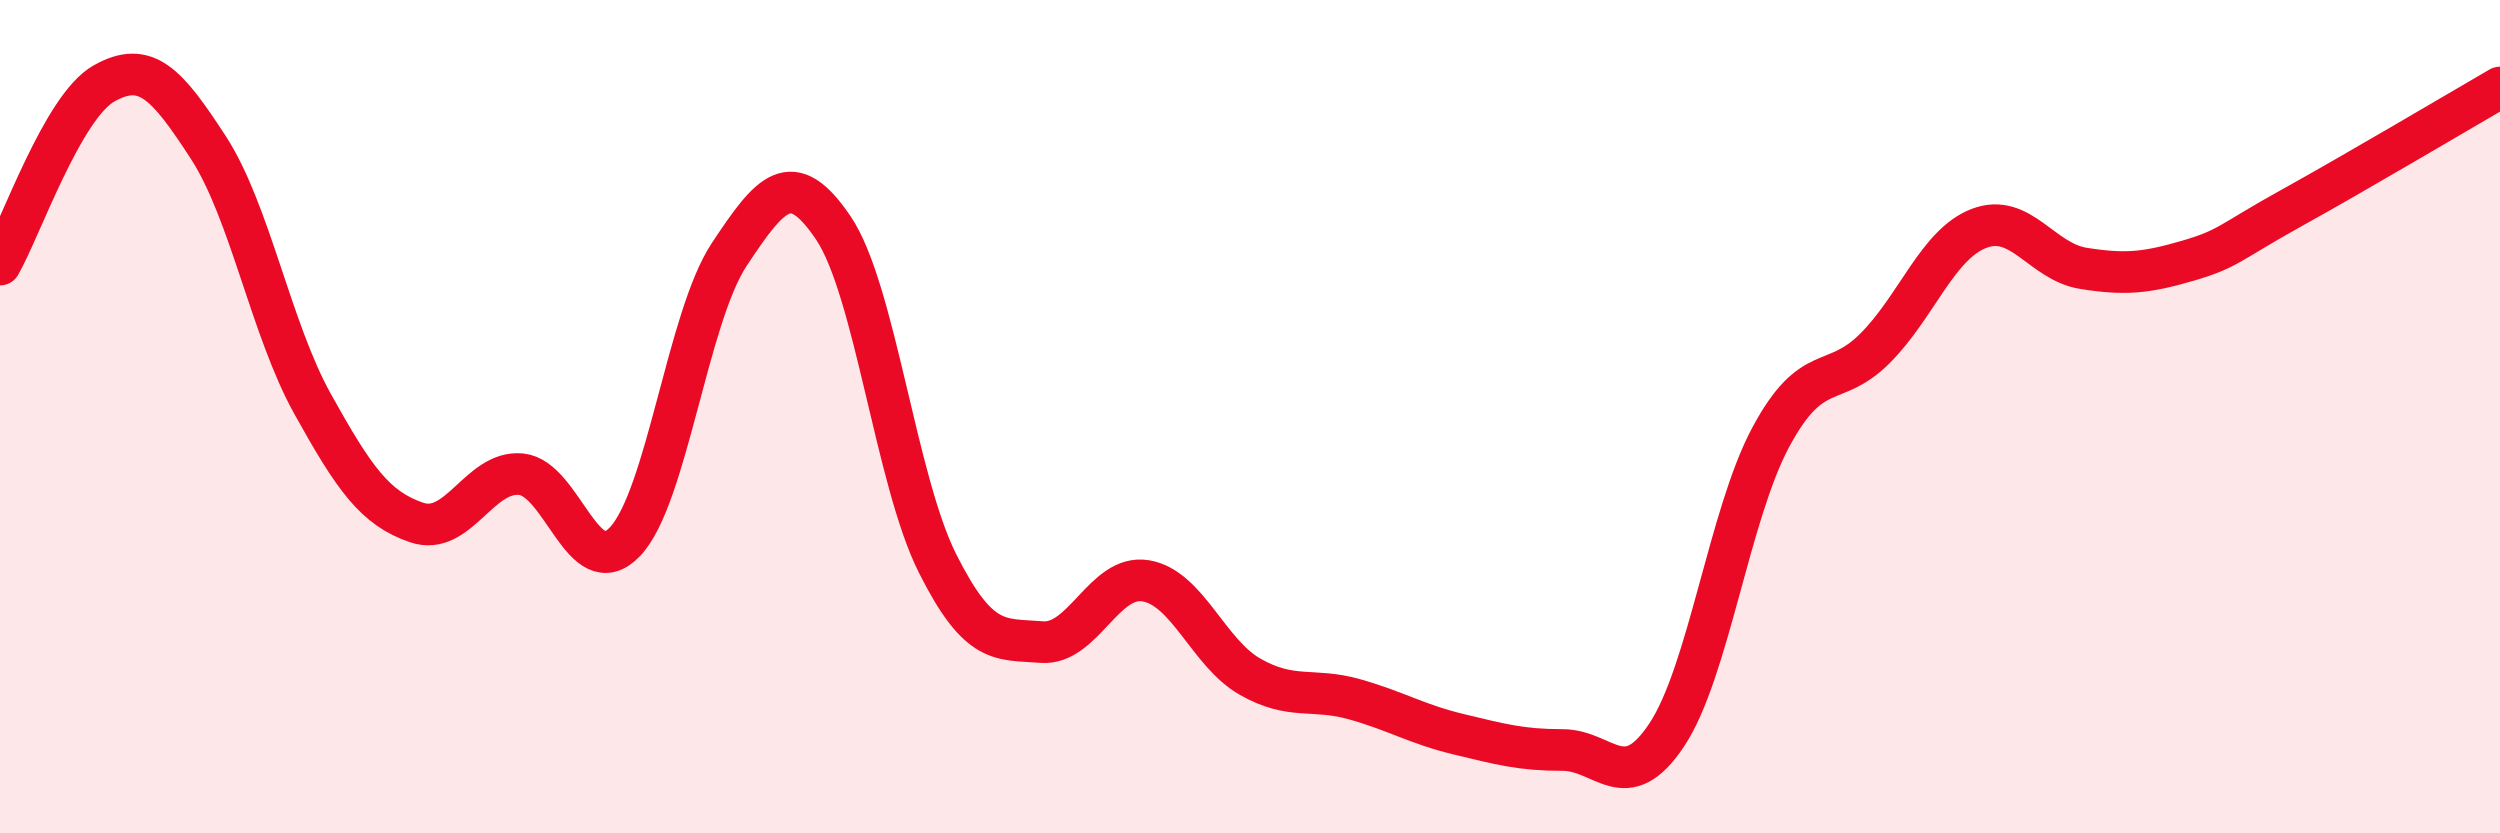
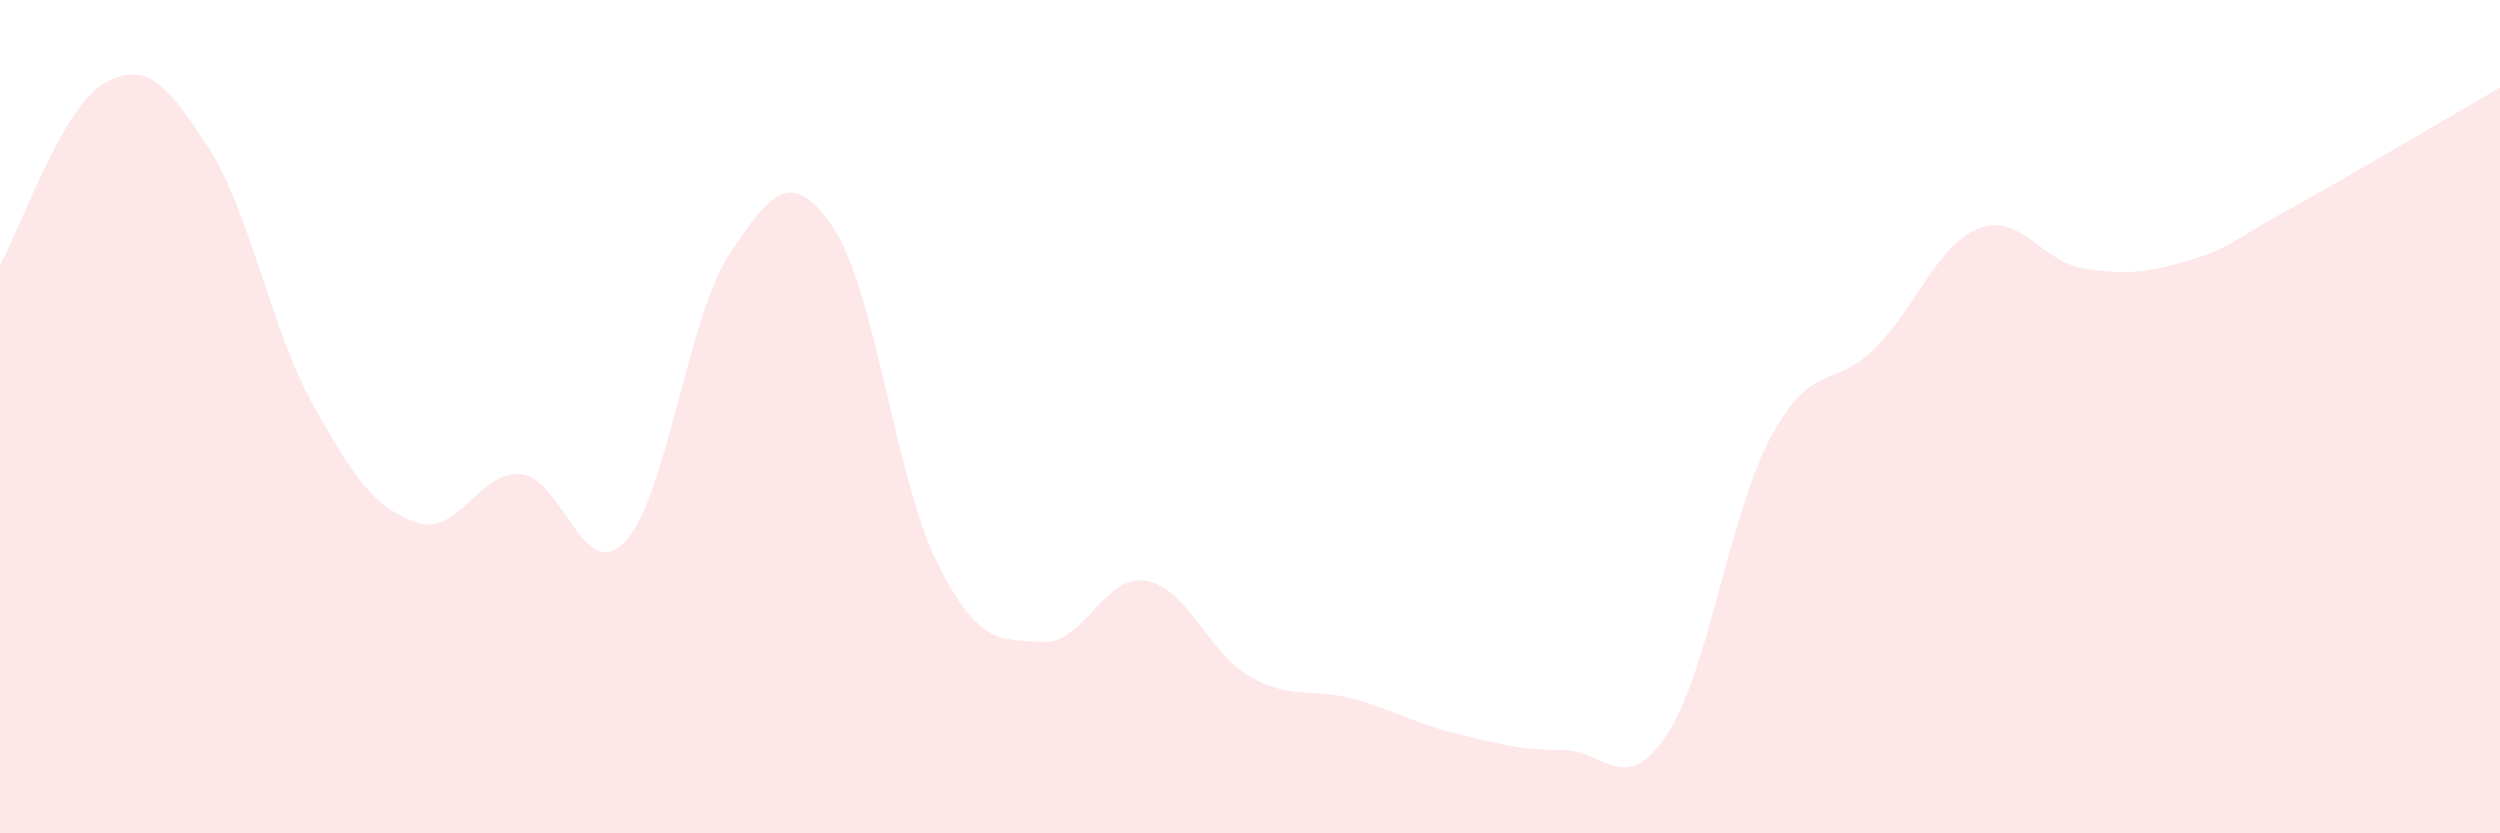
<svg xmlns="http://www.w3.org/2000/svg" width="60" height="20" viewBox="0 0 60 20">
  <path d="M 0,6.35 C 0.5,5.48 1.5,2.56 2.5,2 C 3.5,1.44 4,2 5,3.54 C 6,5.08 6.5,7.89 7.5,9.69 C 8.5,11.49 9,12.2 10,12.54 C 11,12.88 11.5,11.29 12.5,11.38 C 13.5,11.47 14,14.05 15,13 C 16,11.95 16.5,7.62 17.5,6.11 C 18.5,4.6 19,3.99 20,5.47 C 21,6.95 21.5,11.53 22.5,13.52 C 23.5,15.51 24,15.33 25,15.41 C 26,15.49 26.5,13.77 27.5,13.94 C 28.5,14.11 29,15.67 30,16.24 C 31,16.81 31.5,16.5 32.5,16.78 C 33.5,17.06 34,17.38 35,17.62 C 36,17.86 36.5,18 37.5,18 C 38.5,18 39,19.14 40,17.64 C 41,16.14 41.5,12.35 42.5,10.49 C 43.5,8.63 44,9.36 45,8.36 C 46,7.36 46.5,5.86 47.5,5.48 C 48.5,5.1 49,6.28 50,6.44 C 51,6.6 51.5,6.55 52.5,6.26 C 53.5,5.97 53.5,5.82 55,4.99 C 56.5,4.16 59,2.68 60,2.1L60 20L0 20Z" fill="#EB0A25" opacity="0.1" stroke-linecap="round" stroke-linejoin="round" />
-   <path d="M 0,6.35 C 0.5,5.48 1.5,2.56 2.5,2 C 3.5,1.44 4,2 5,3.54 C 6,5.08 6.5,7.89 7.5,9.69 C 8.5,11.49 9,12.2 10,12.54 C 11,12.88 11.5,11.29 12.5,11.38 C 13.5,11.47 14,14.05 15,13 C 16,11.95 16.5,7.62 17.5,6.11 C 18.5,4.6 19,3.99 20,5.47 C 21,6.95 21.5,11.53 22.5,13.52 C 23.5,15.51 24,15.33 25,15.41 C 26,15.49 26.5,13.77 27.5,13.94 C 28.5,14.11 29,15.67 30,16.24 C 31,16.81 31.5,16.5 32.5,16.78 C 33.5,17.06 34,17.38 35,17.62 C 36,17.86 36.5,18 37.5,18 C 38.5,18 39,19.14 40,17.64 C 41,16.14 41.5,12.35 42.5,10.49 C 43.5,8.63 44,9.36 45,8.36 C 46,7.36 46.5,5.86 47.5,5.48 C 48.5,5.1 49,6.28 50,6.44 C 51,6.6 51.5,6.55 52.5,6.26 C 53.5,5.97 53.5,5.82 55,4.99 C 56.5,4.16 59,2.68 60,2.1" stroke="#EB0A25" stroke-width="1" fill="none" stroke-linecap="round" stroke-linejoin="round" />
</svg>